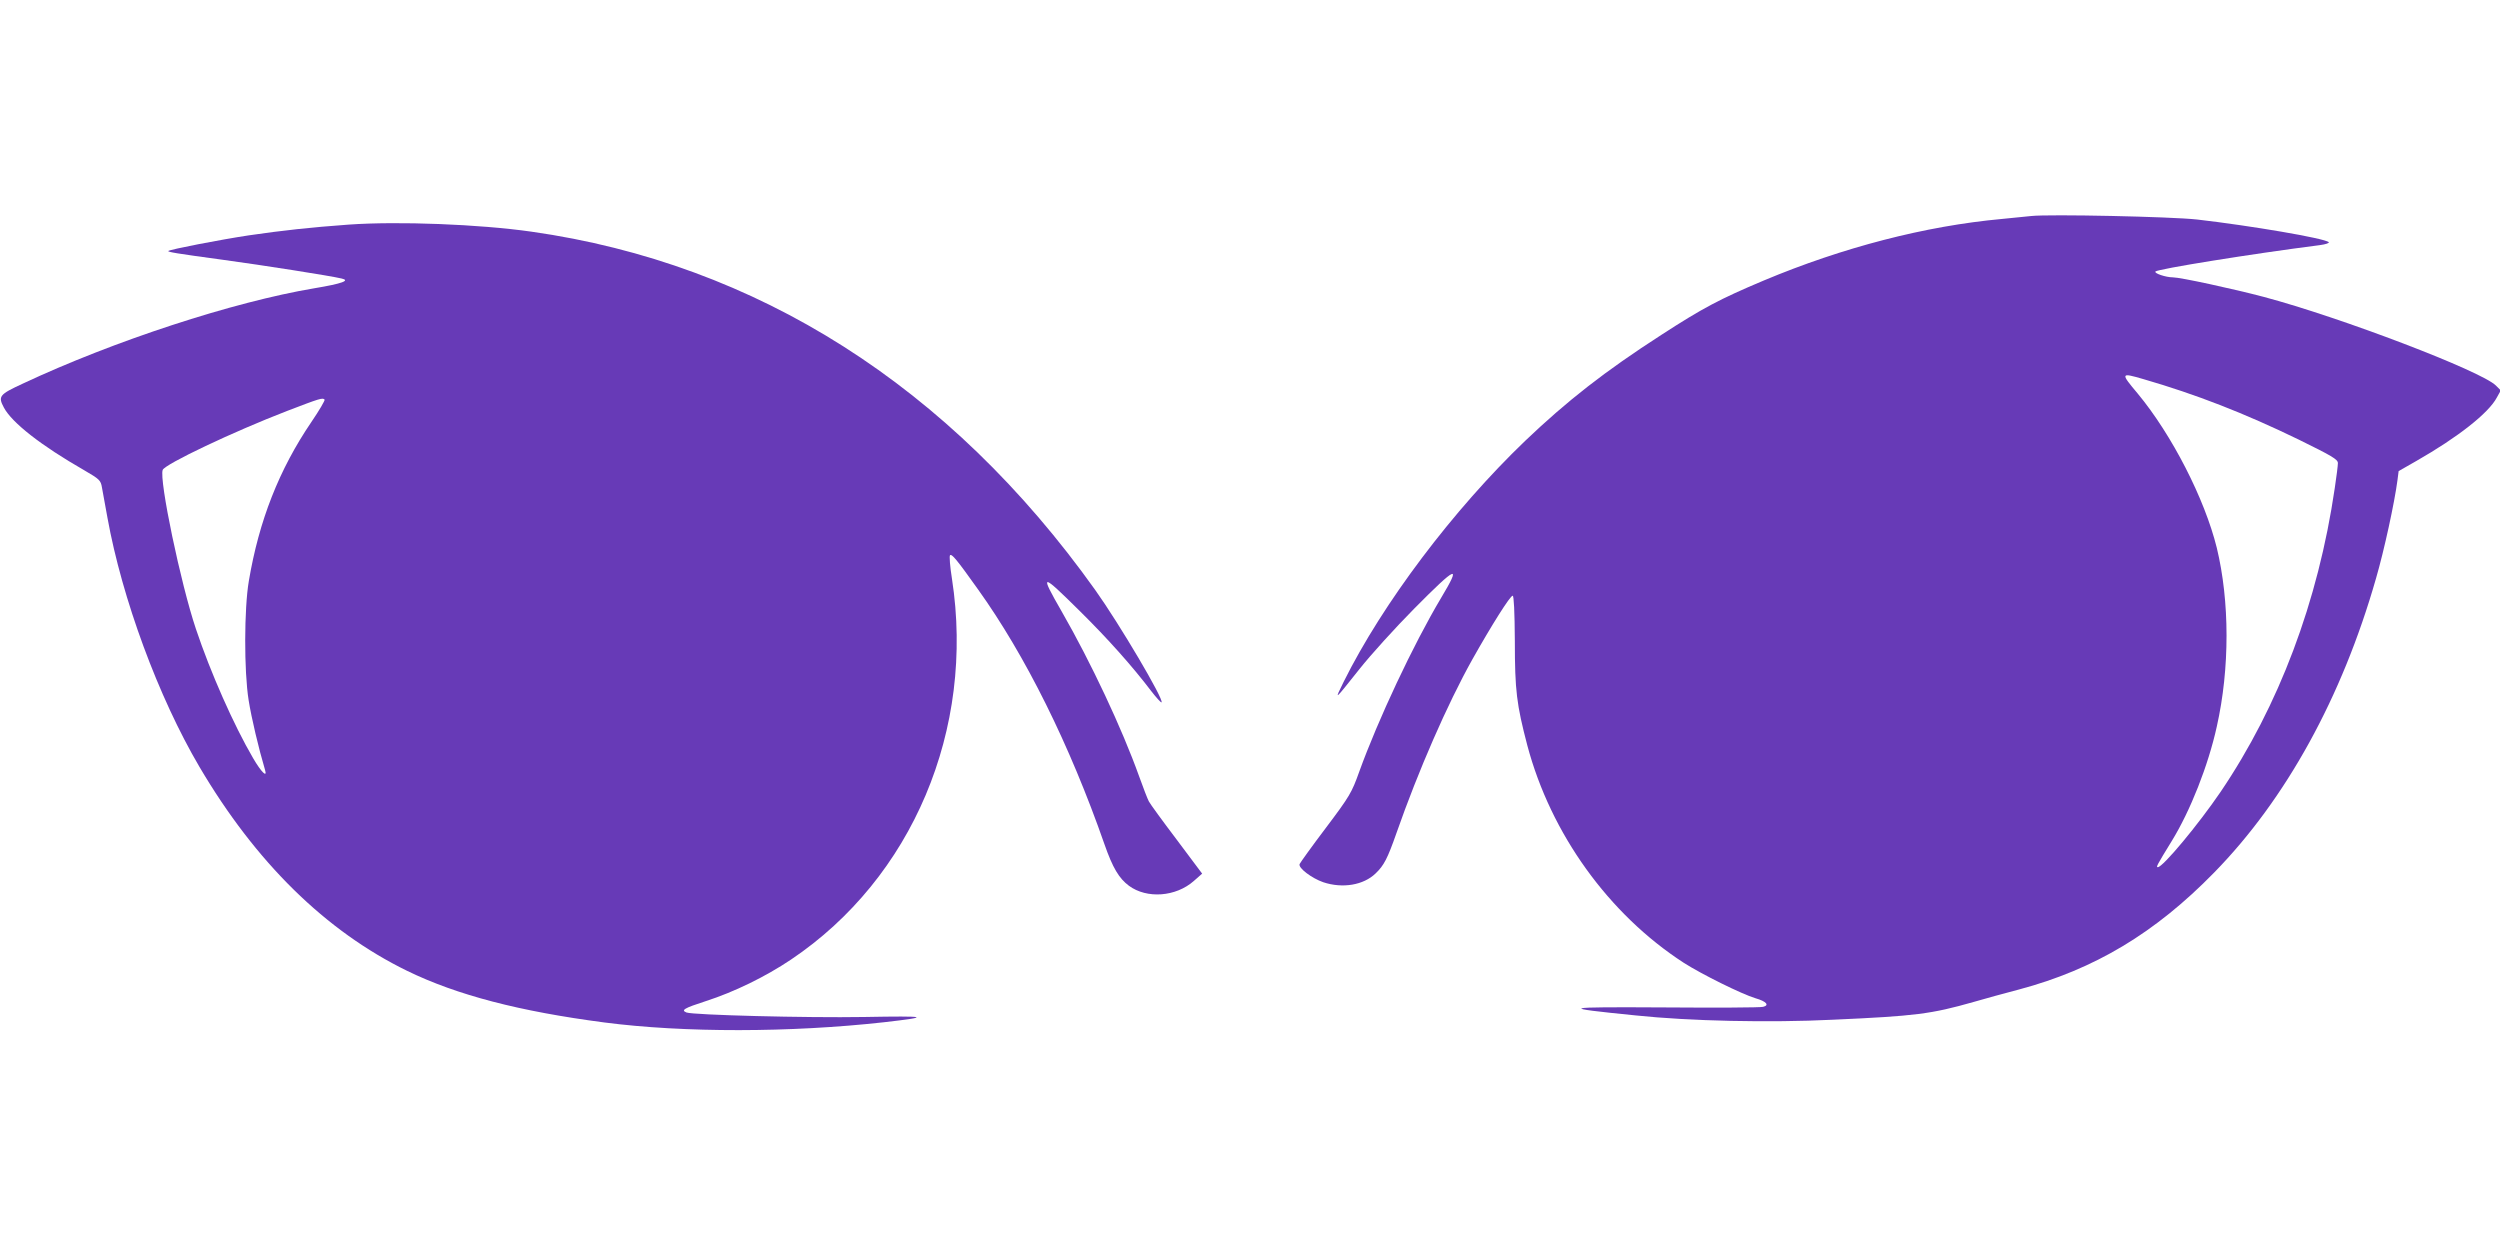
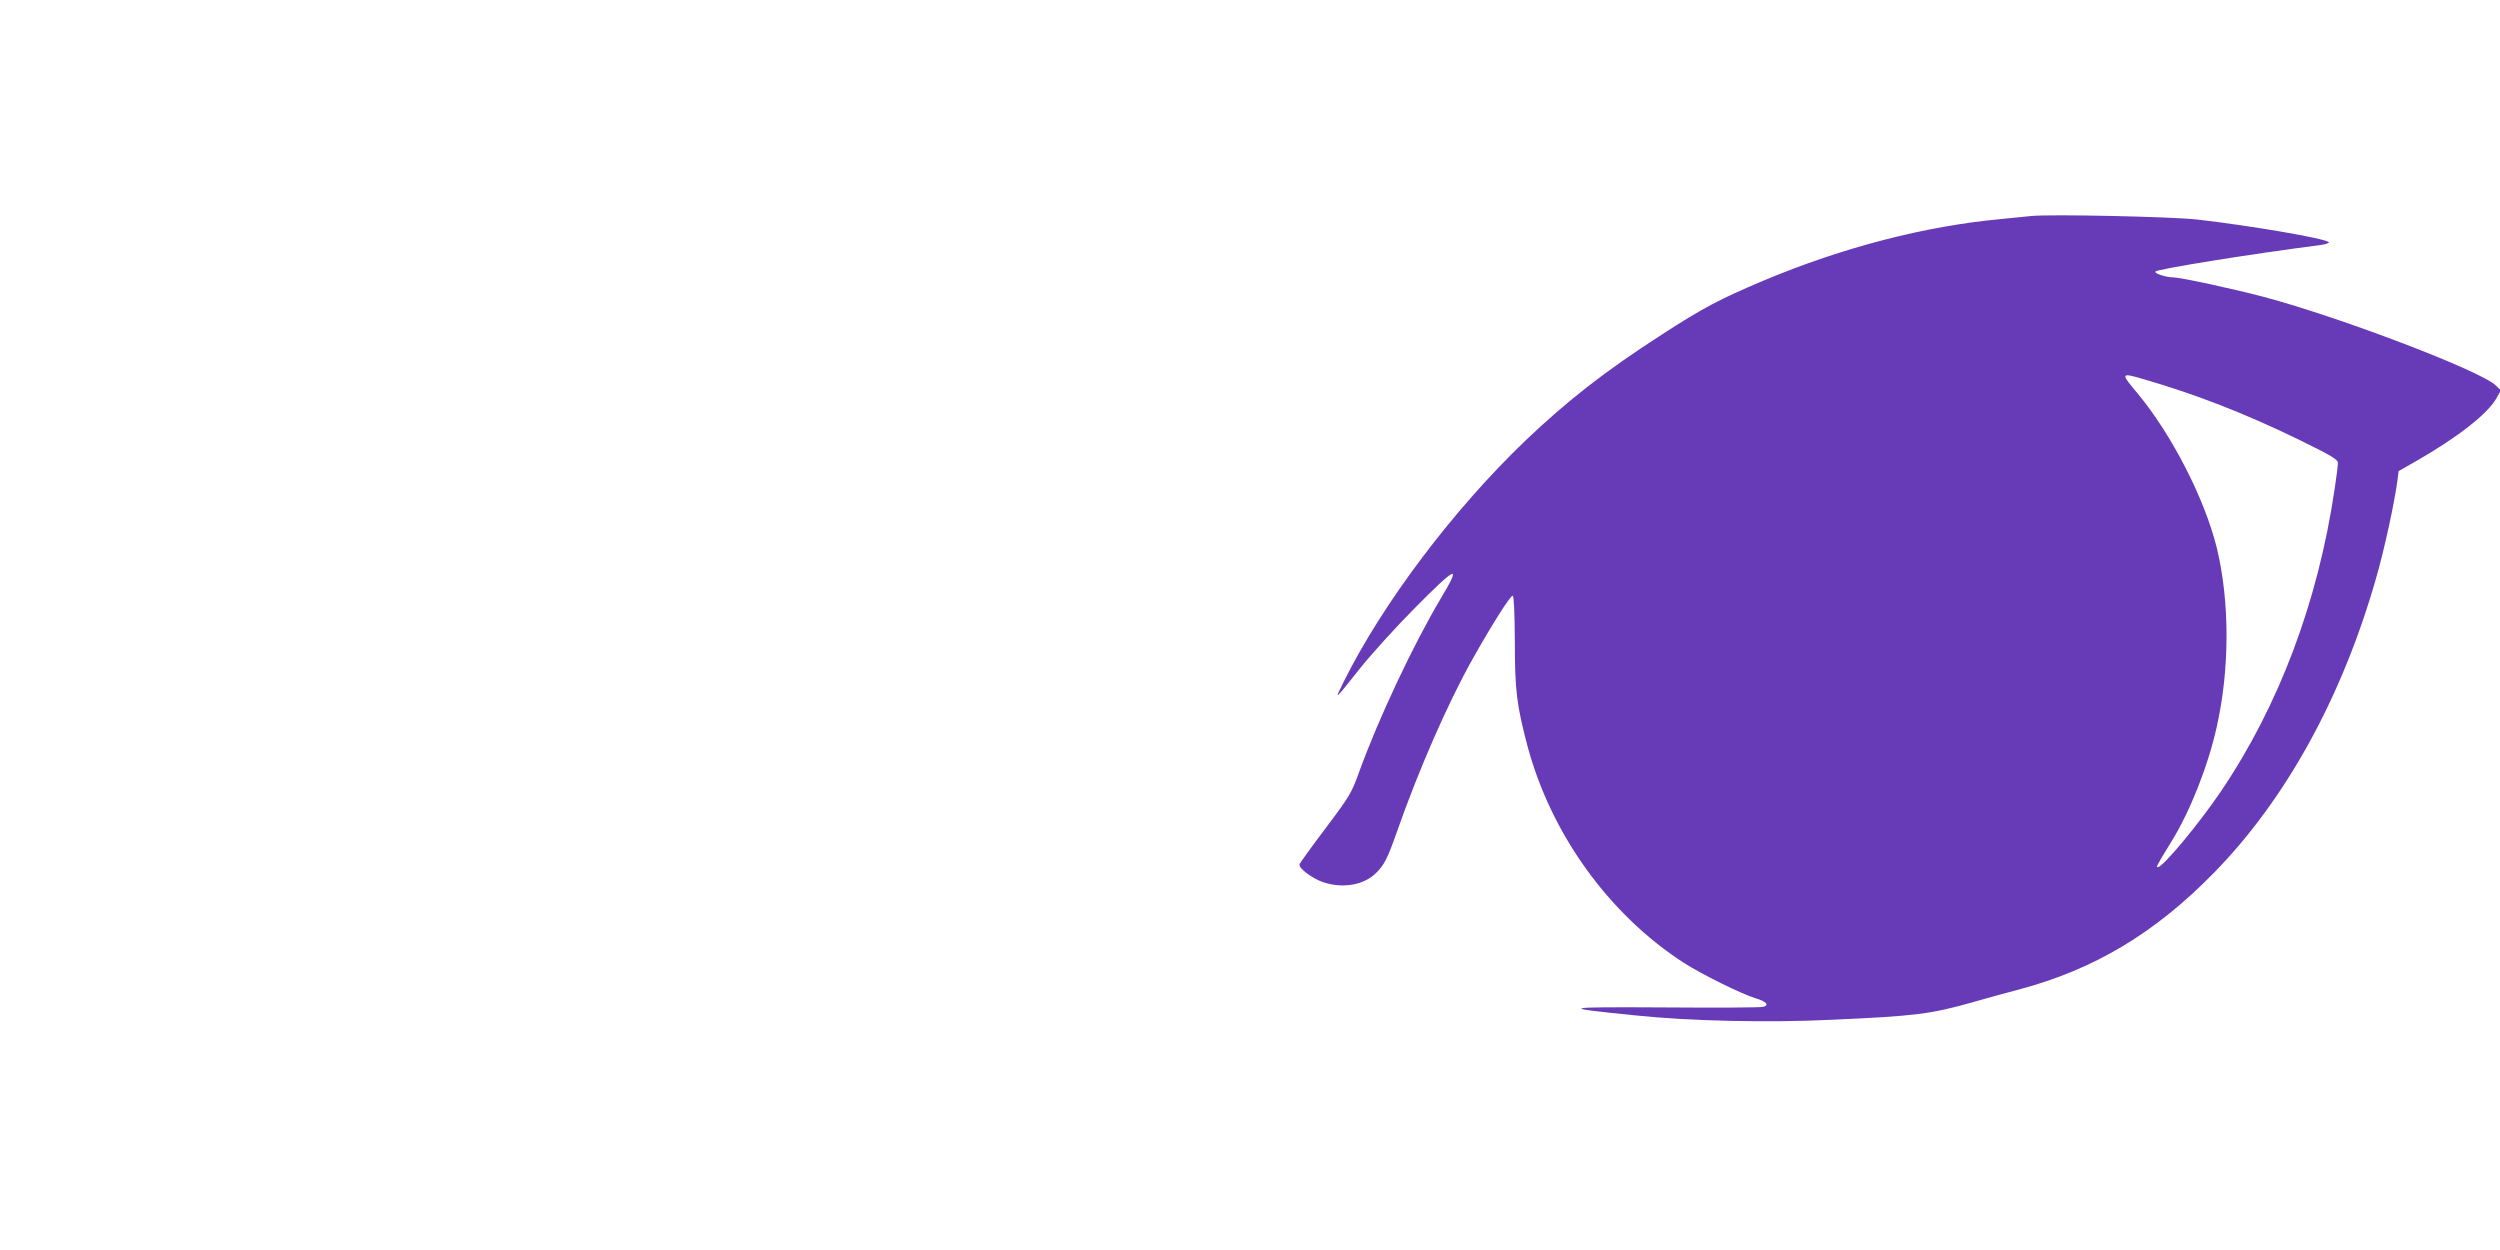
<svg xmlns="http://www.w3.org/2000/svg" version="1.0" width="1280pt" height="640pt" viewBox="0 0 1280 640" preserveAspectRatio="xMidYMid meet">
  <g transform="translate(0,640) scale(0.1,-0.1)" fill="#673ab7" stroke="none">
    <path d="M10400 5294 c-19 -2 -87 -9 -150 -15 -393 -36 -816 -146 -1219 -315 -228 -96 -314 -142 -524 -278 -290 -187 -483 -338 -698 -543 -369 -354 -729 -831 -929 -1233 -49 -100 -52 -102 81 65 57 72 182 210 279 308 221 223 244 232 138 55 -142 -238 -323 -624 -419 -890 -38 -106 -48 -124 -170 -286 -72 -95 -132 -179 -135 -186 -8 -20 63 -73 121 -93 99 -33 206 -15 268 45 43 41 61 76 107 207 112 320 260 659 388 888 99 176 194 327 207 327 6 0 10 -80 11 -233 0 -252 9 -324 64 -534 120 -451 416 -863 800 -1112 92 -59 298 -161 368 -182 56 -16 73 -36 39 -44 -14 -4 -243 -5 -508 -3 -529 3 -543 -1 -144 -41 275 -29 685 -38 1009 -22 424 19 503 29 721 91 55 16 160 45 233 64 386 103 696 289 998 598 367 375 655 897 829 1506 42 144 95 389 110 503 l6 47 91 52 c212 121 370 245 412 325 l20 36 -25 25 c-74 74 -794 349 -1189 454 -155 41 -427 100 -465 100 -36 0 -98 21 -89 30 14 13 490 90 842 135 30 4 50 11 45 15 -19 20 -404 85 -673 116 -136 15 -758 28 -850 18z m574 -835 c269 -78 516 -174 794 -309 171 -84 202 -102 202 -121 0 -12 -7 -69 -16 -128 -85 -581 -286 -1115 -585 -1556 -113 -166 -295 -385 -321 -385 -10 0 -6 8 72 135 94 153 186 385 230 585 67 298 66 642 0 915 -62 251 -230 579 -405 790 -89 106 -88 108 29 74z" />
-     <path d="M1785 5250 c-194 -14 -340 -30 -511 -55 -146 -22 -404 -72 -412 -80 -6 -5 42 -13 278 -45 206 -28 551 -82 609 -96 46 -10 4 -26 -140 -50 -416 -70 -1027 -270 -1492 -488 -121 -56 -128 -65 -97 -123 41 -77 190 -194 410 -320 79 -46 86 -52 92 -89 4 -21 17 -91 28 -154 75 -415 261 -919 471 -1276 288 -489 646 -841 1064 -1045 255 -124 574 -207 1009 -264 408 -53 953 -52 1431 1 246 28 229 33 -100 27 -295 -5 -875 10 -910 23 -30 12 -13 22 98 58 146 47 306 125 437 213 621 417 943 1179 824 1950 -10 62 -14 116 -10 120 9 9 34 -21 143 -174 243 -339 470 -796 648 -1306 42 -120 74 -174 125 -212 92 -68 241 -57 333 25 l42 37 -131 175 c-72 95 -136 183 -142 195 -6 11 -29 70 -50 129 -87 243 -246 582 -396 843 -115 200 -107 200 91 4 147 -145 272 -286 367 -411 27 -35 51 -61 53 -58 14 13 -217 404 -340 576 -743 1042 -1731 1670 -2887 1834 -267 38 -682 54 -935 36z m-123 -896 c3 -3 -27 -55 -68 -115 -165 -243 -268 -505 -320 -814 -24 -140 -25 -461 -1 -610 14 -89 51 -246 84 -357 13 -43 -19 -12 -61 60 -99 169 -218 438 -293 662 -78 232 -189 764 -170 814 12 30 362 196 637 302 167 64 182 69 192 58z" />
  </g>
</svg>